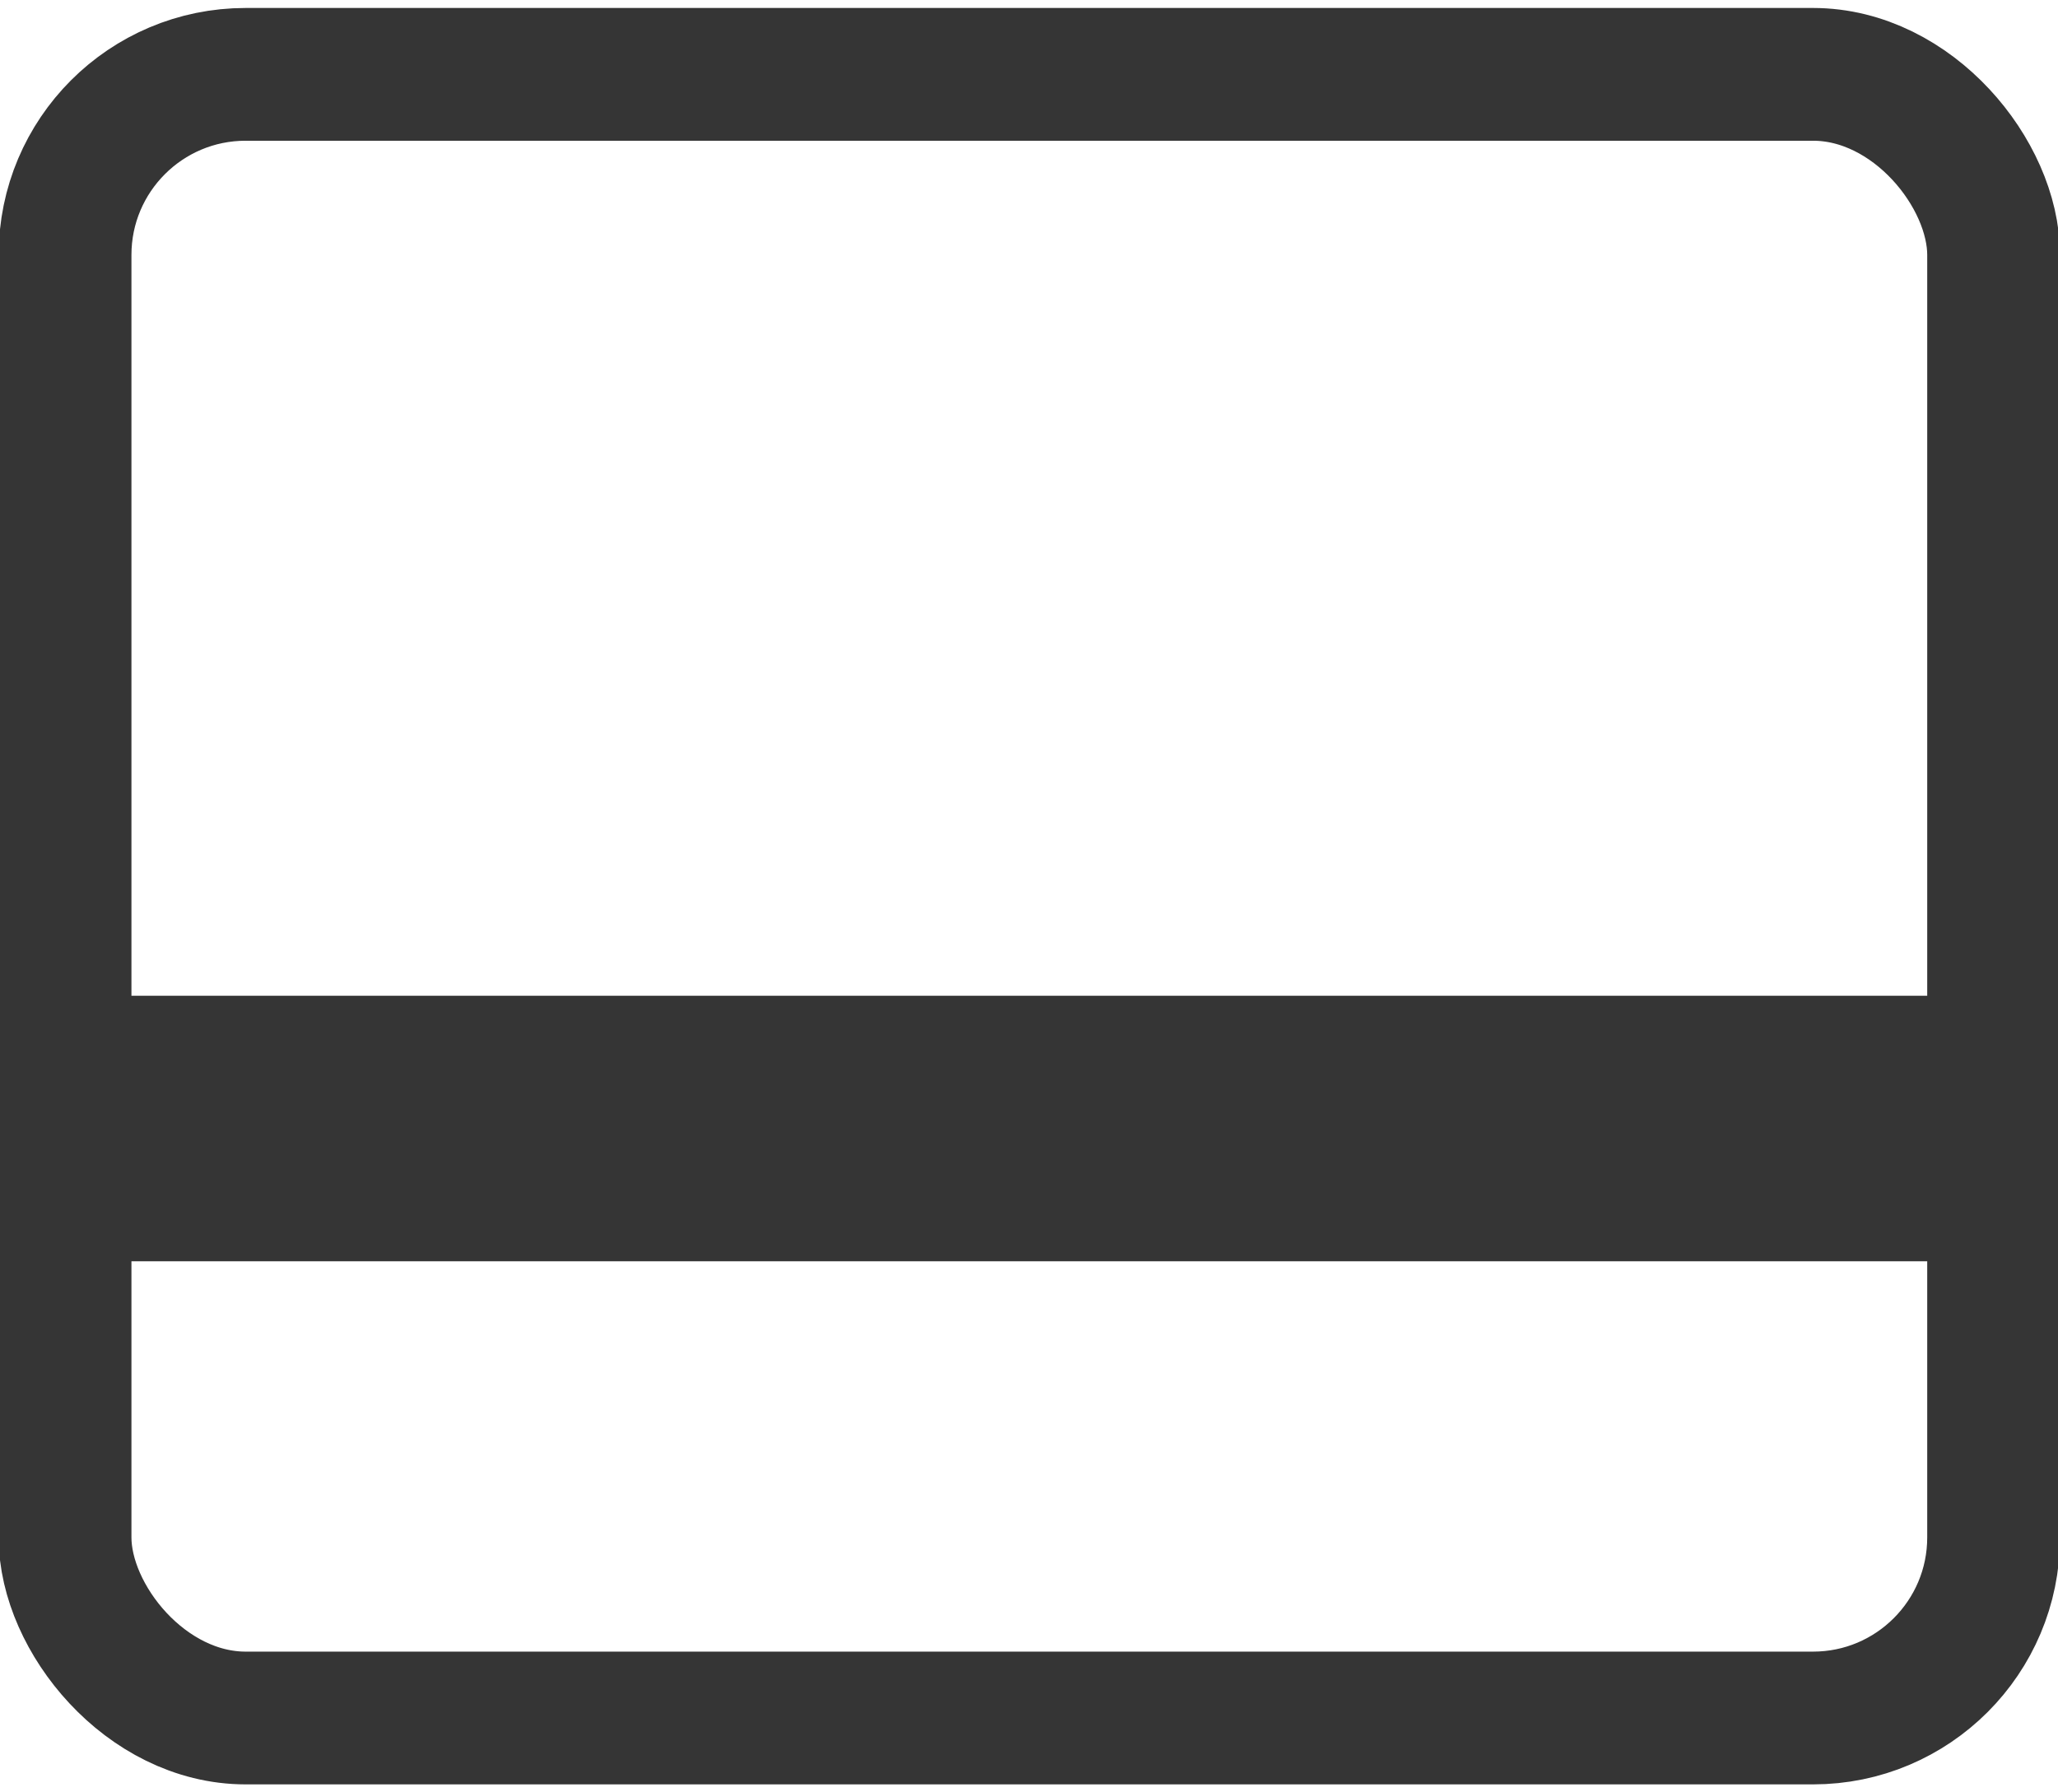
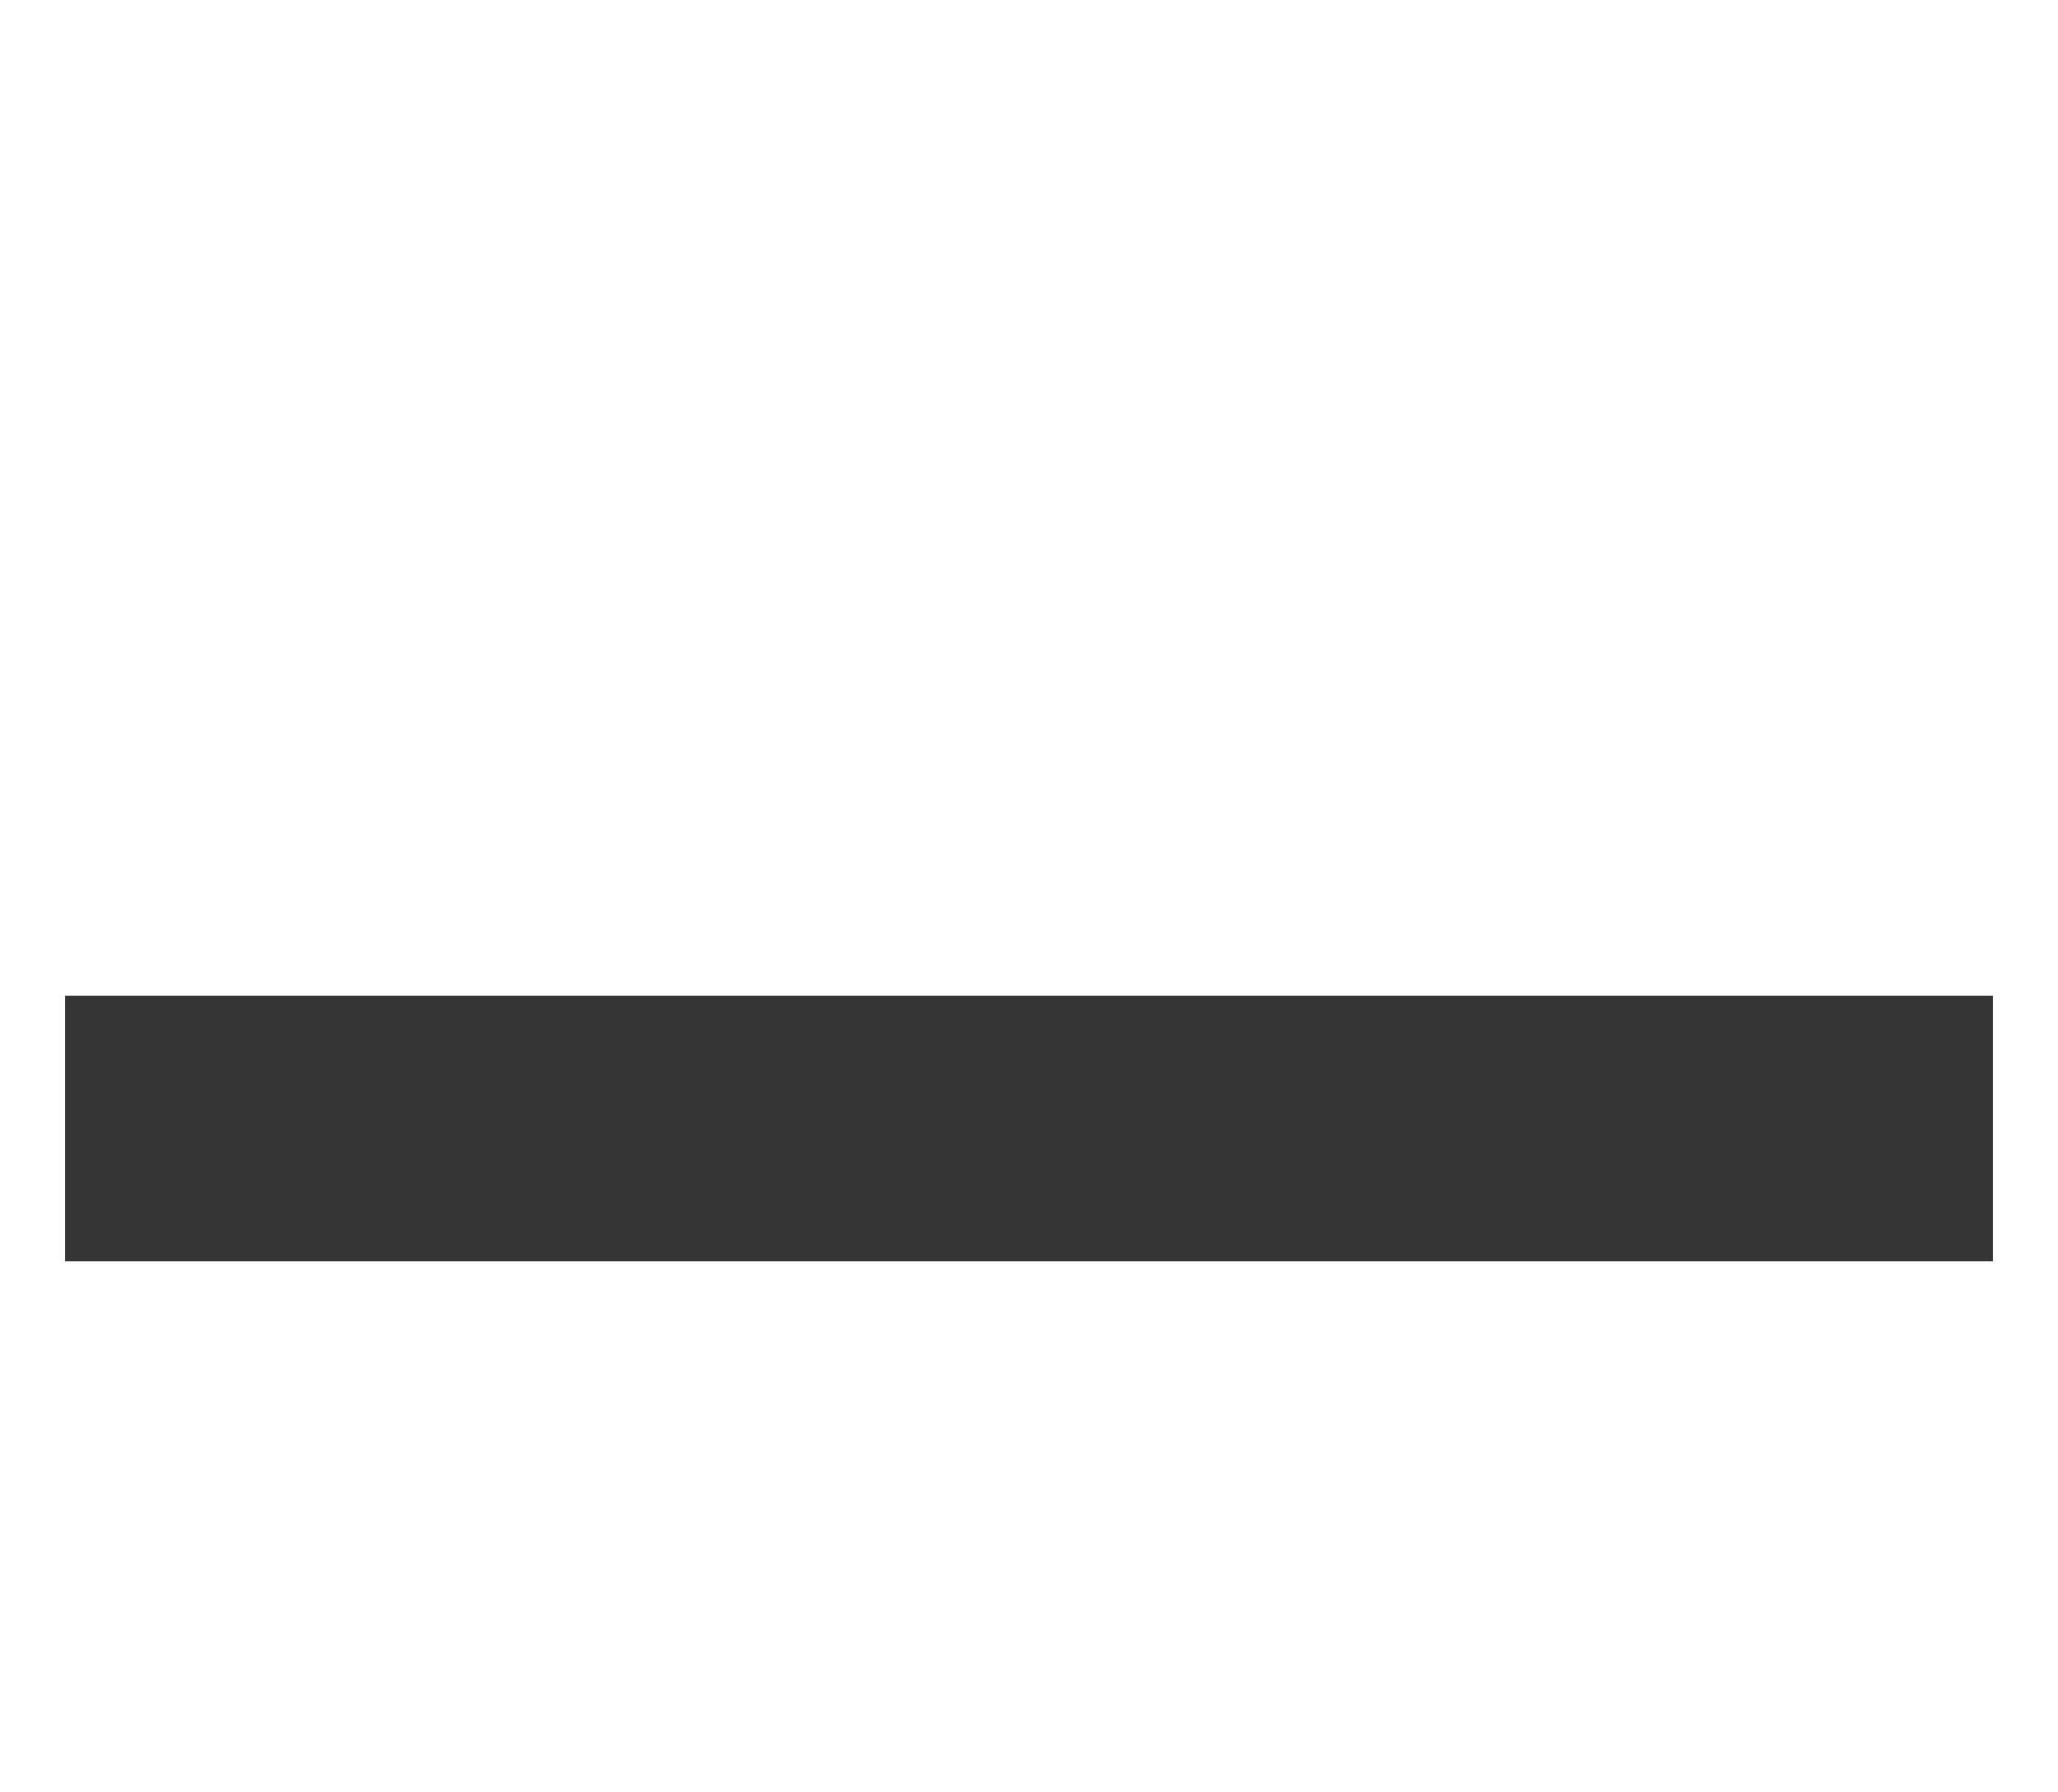
<svg xmlns="http://www.w3.org/2000/svg" id="Warstwa_1" data-name="Warstwa 1" viewBox="0 0 31 27">
  <defs>
    <style>.cls-1,.cls-2{fill:none;stroke:#353535;stroke-miterlimit:10;}.cls-1{stroke-width:2px;}.cls-2{stroke-width:4px;}</style>
  </defs>
-   <rect class="cls-1" x="0.98" y="1.12" width="29.05" height="24.76" rx="2.72" />
  <line class="cls-2" x1="0.98" y1="17" x2="30.02" y2="17" />
</svg>